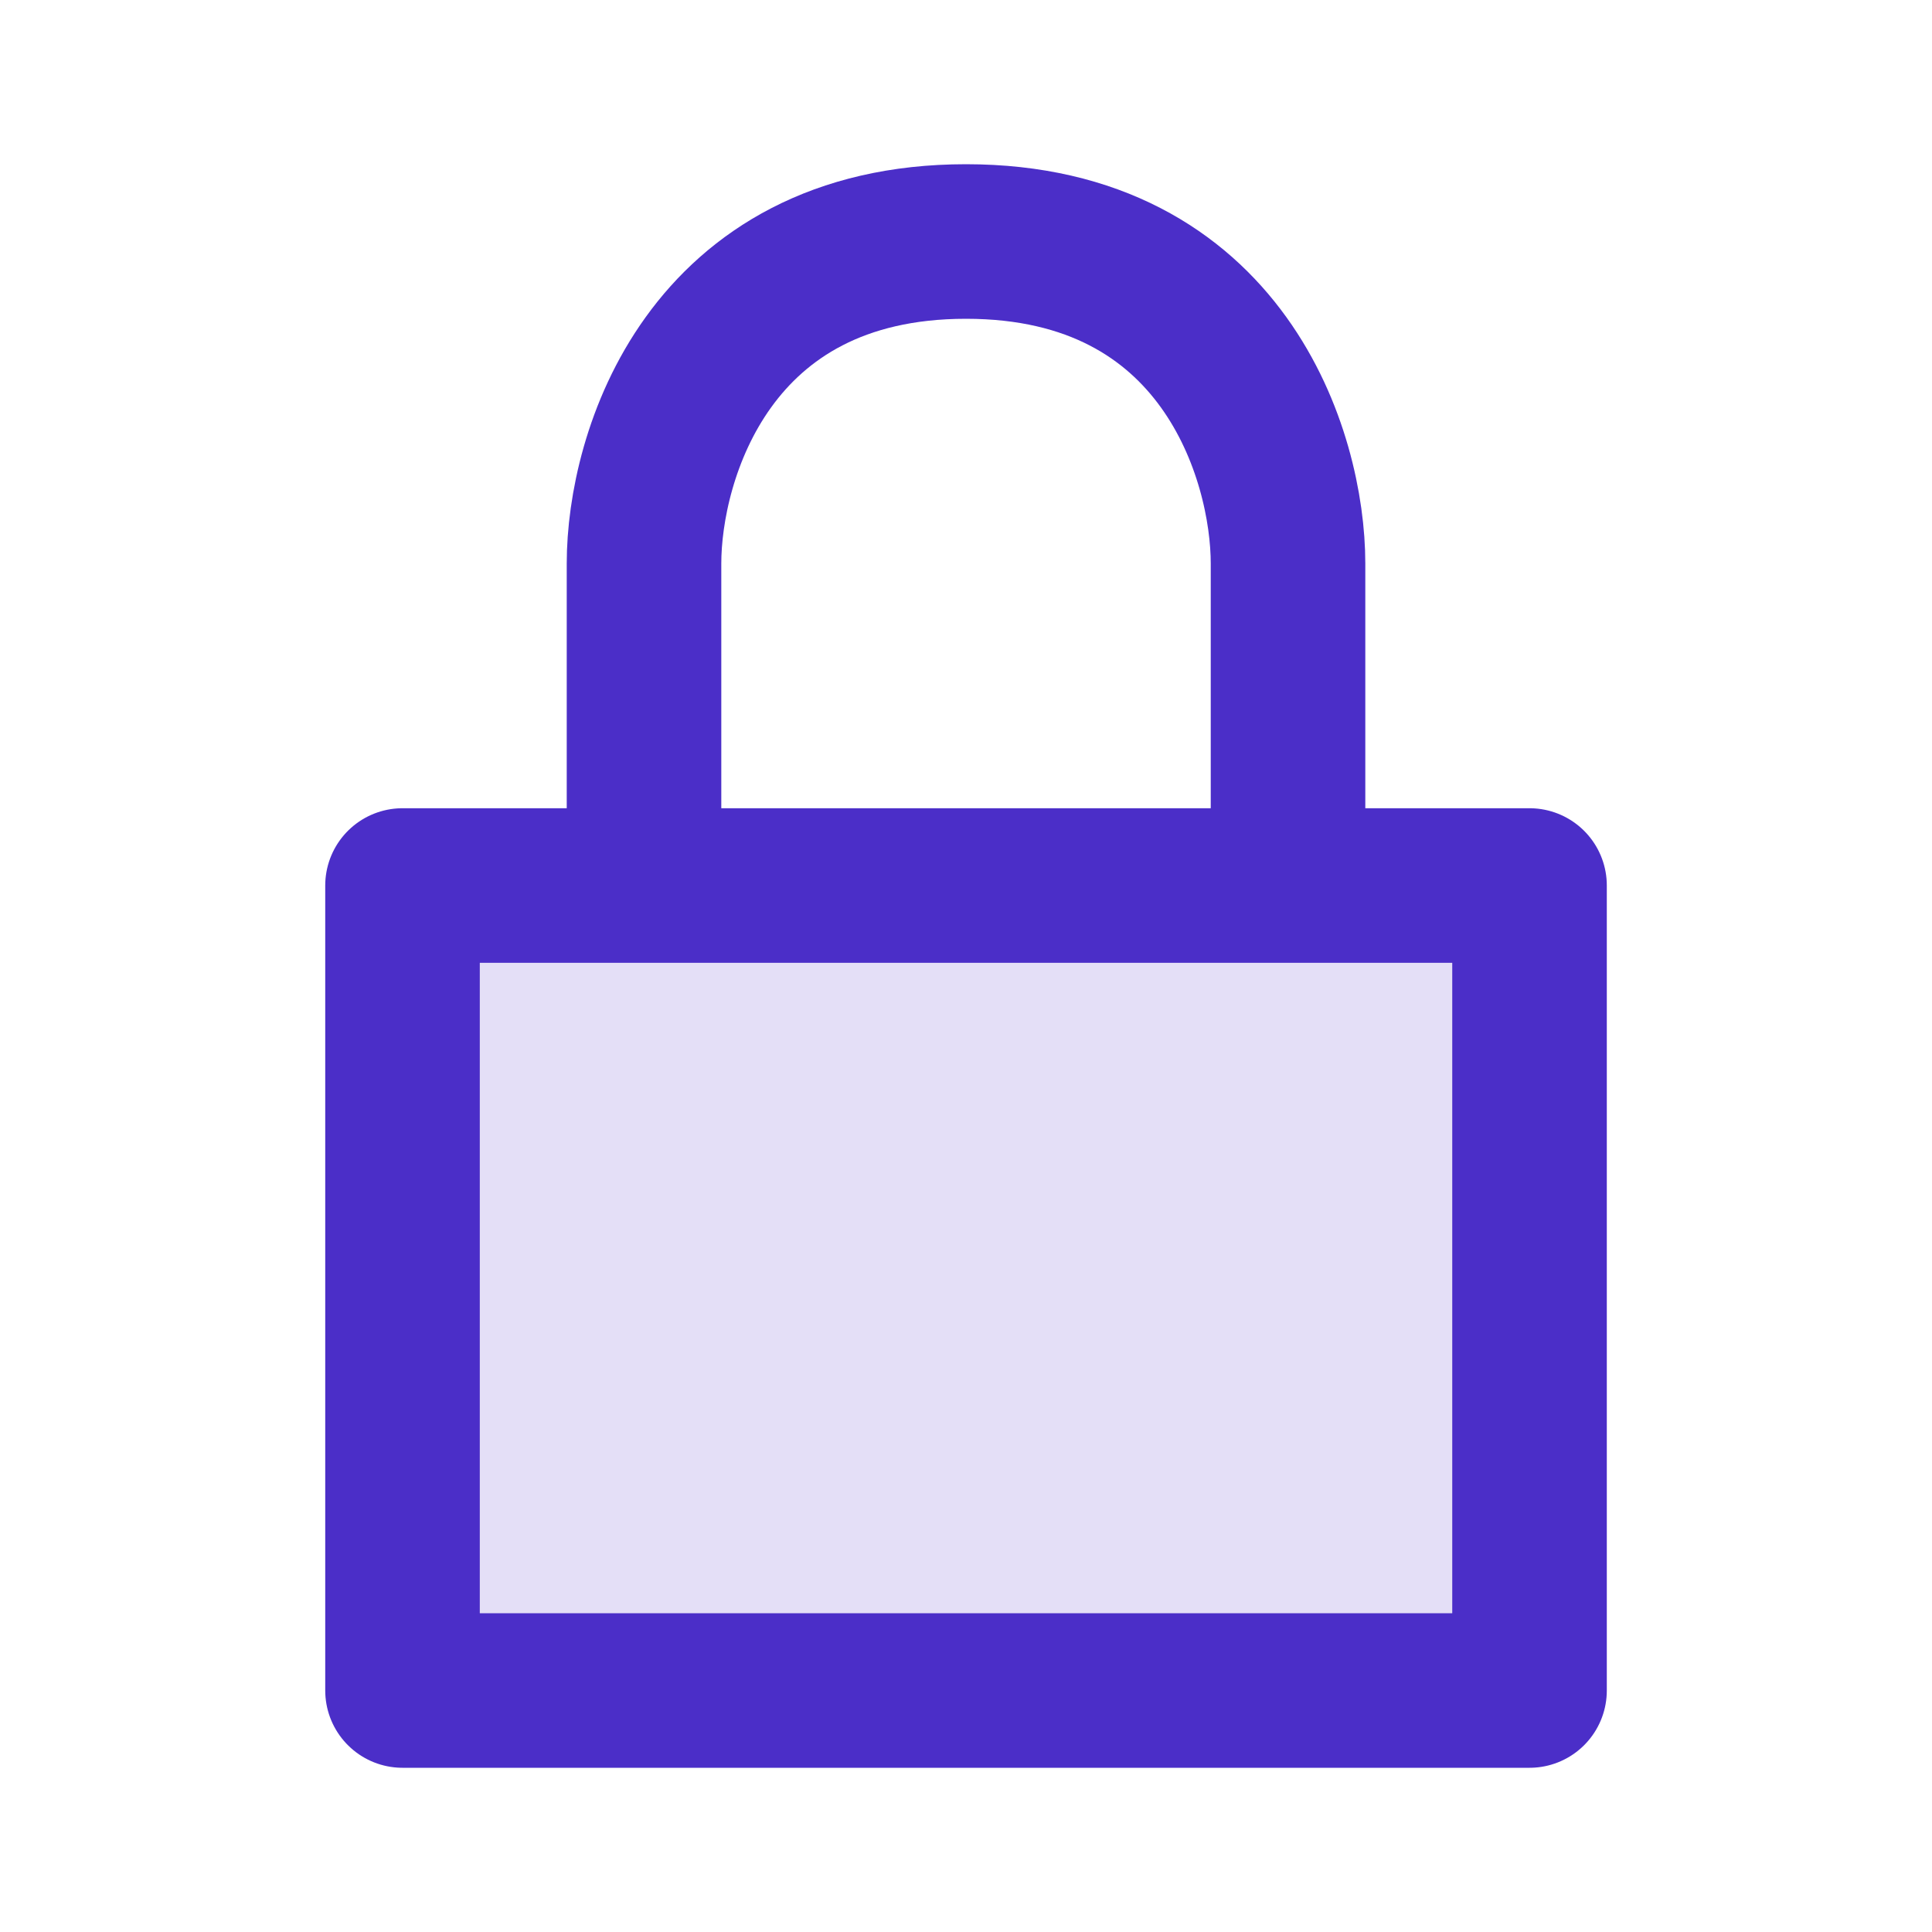
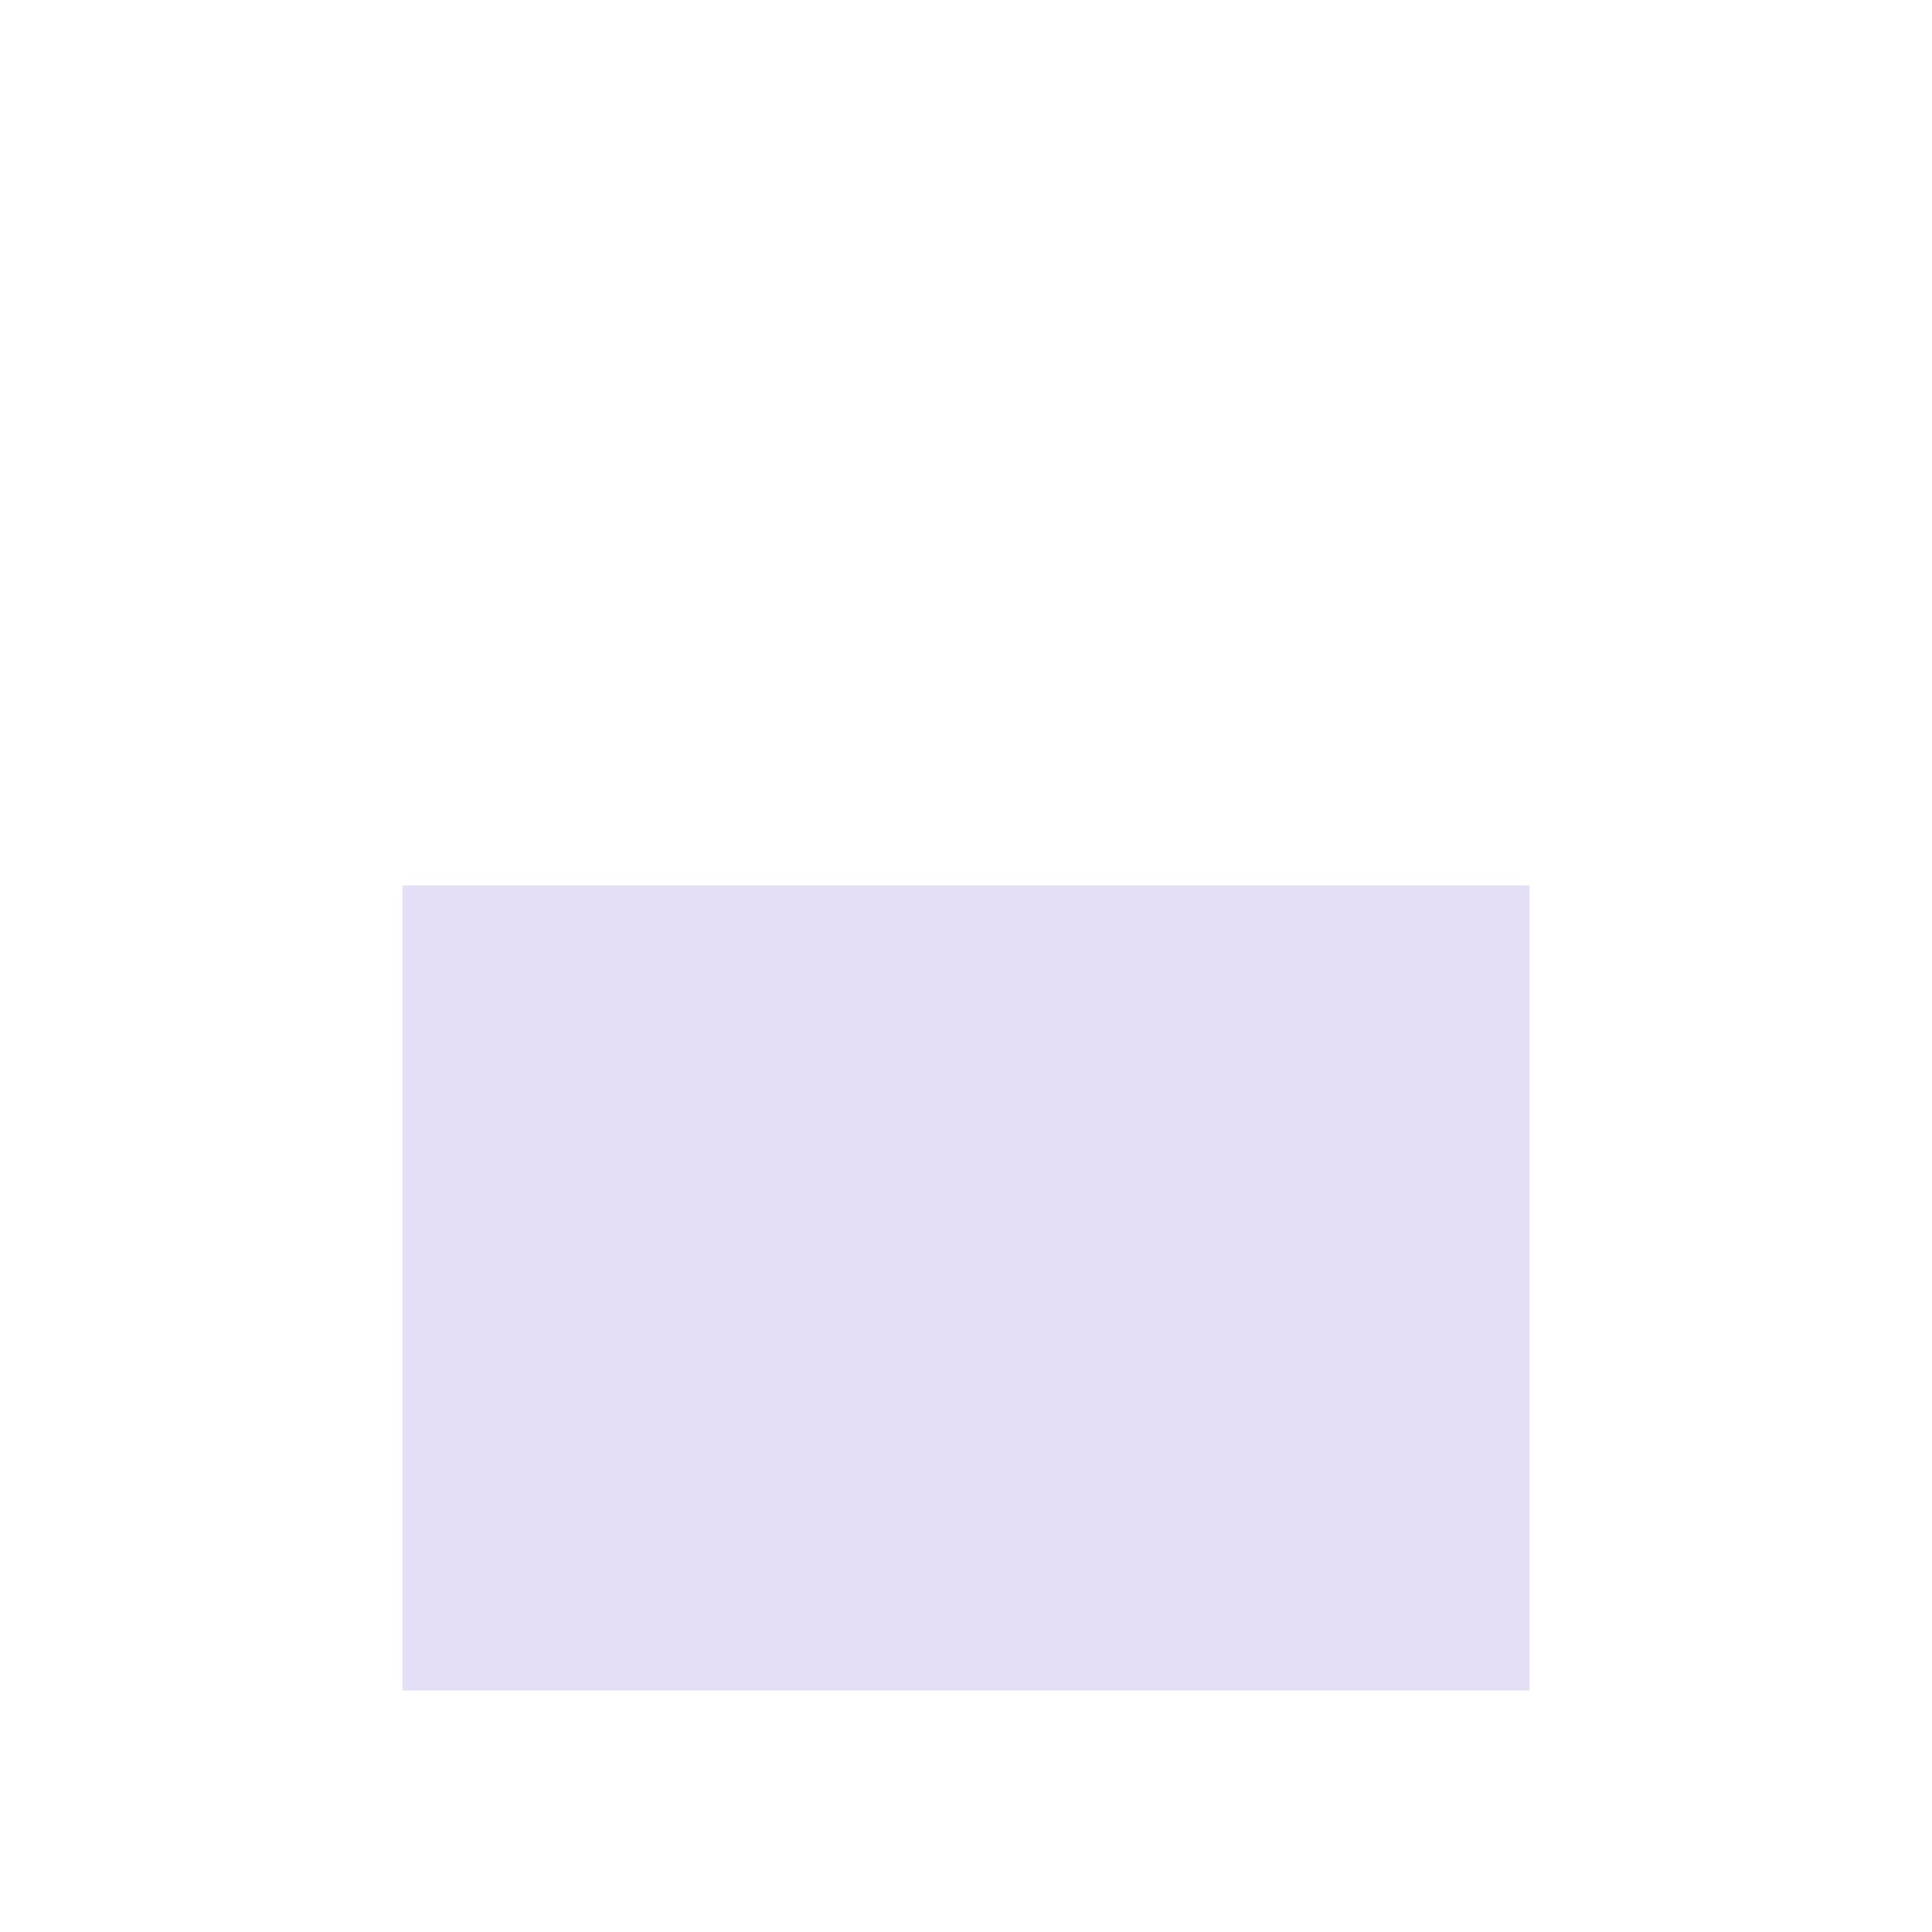
<svg xmlns="http://www.w3.org/2000/svg" width="50" height="50" viewBox="0 0 50 50" fill="none">
  <path opacity="0.15" d="M10.417 22.916H39.584V43.75H10.417V22.916Z" fill="#4B2EC8" />
-   <path d="M16.667 22.917V14.583C16.667 11.806 18.334 6.25 25 6.25C31.667 6.25 33.334 11.806 33.334 14.583V22.917M16.667 22.917H10.417V43.75H39.584V22.917H33.334M16.667 22.917H33.334" stroke="#4B2EC8" stroke-width="4" stroke-linecap="round" stroke-linejoin="round" />
</svg>